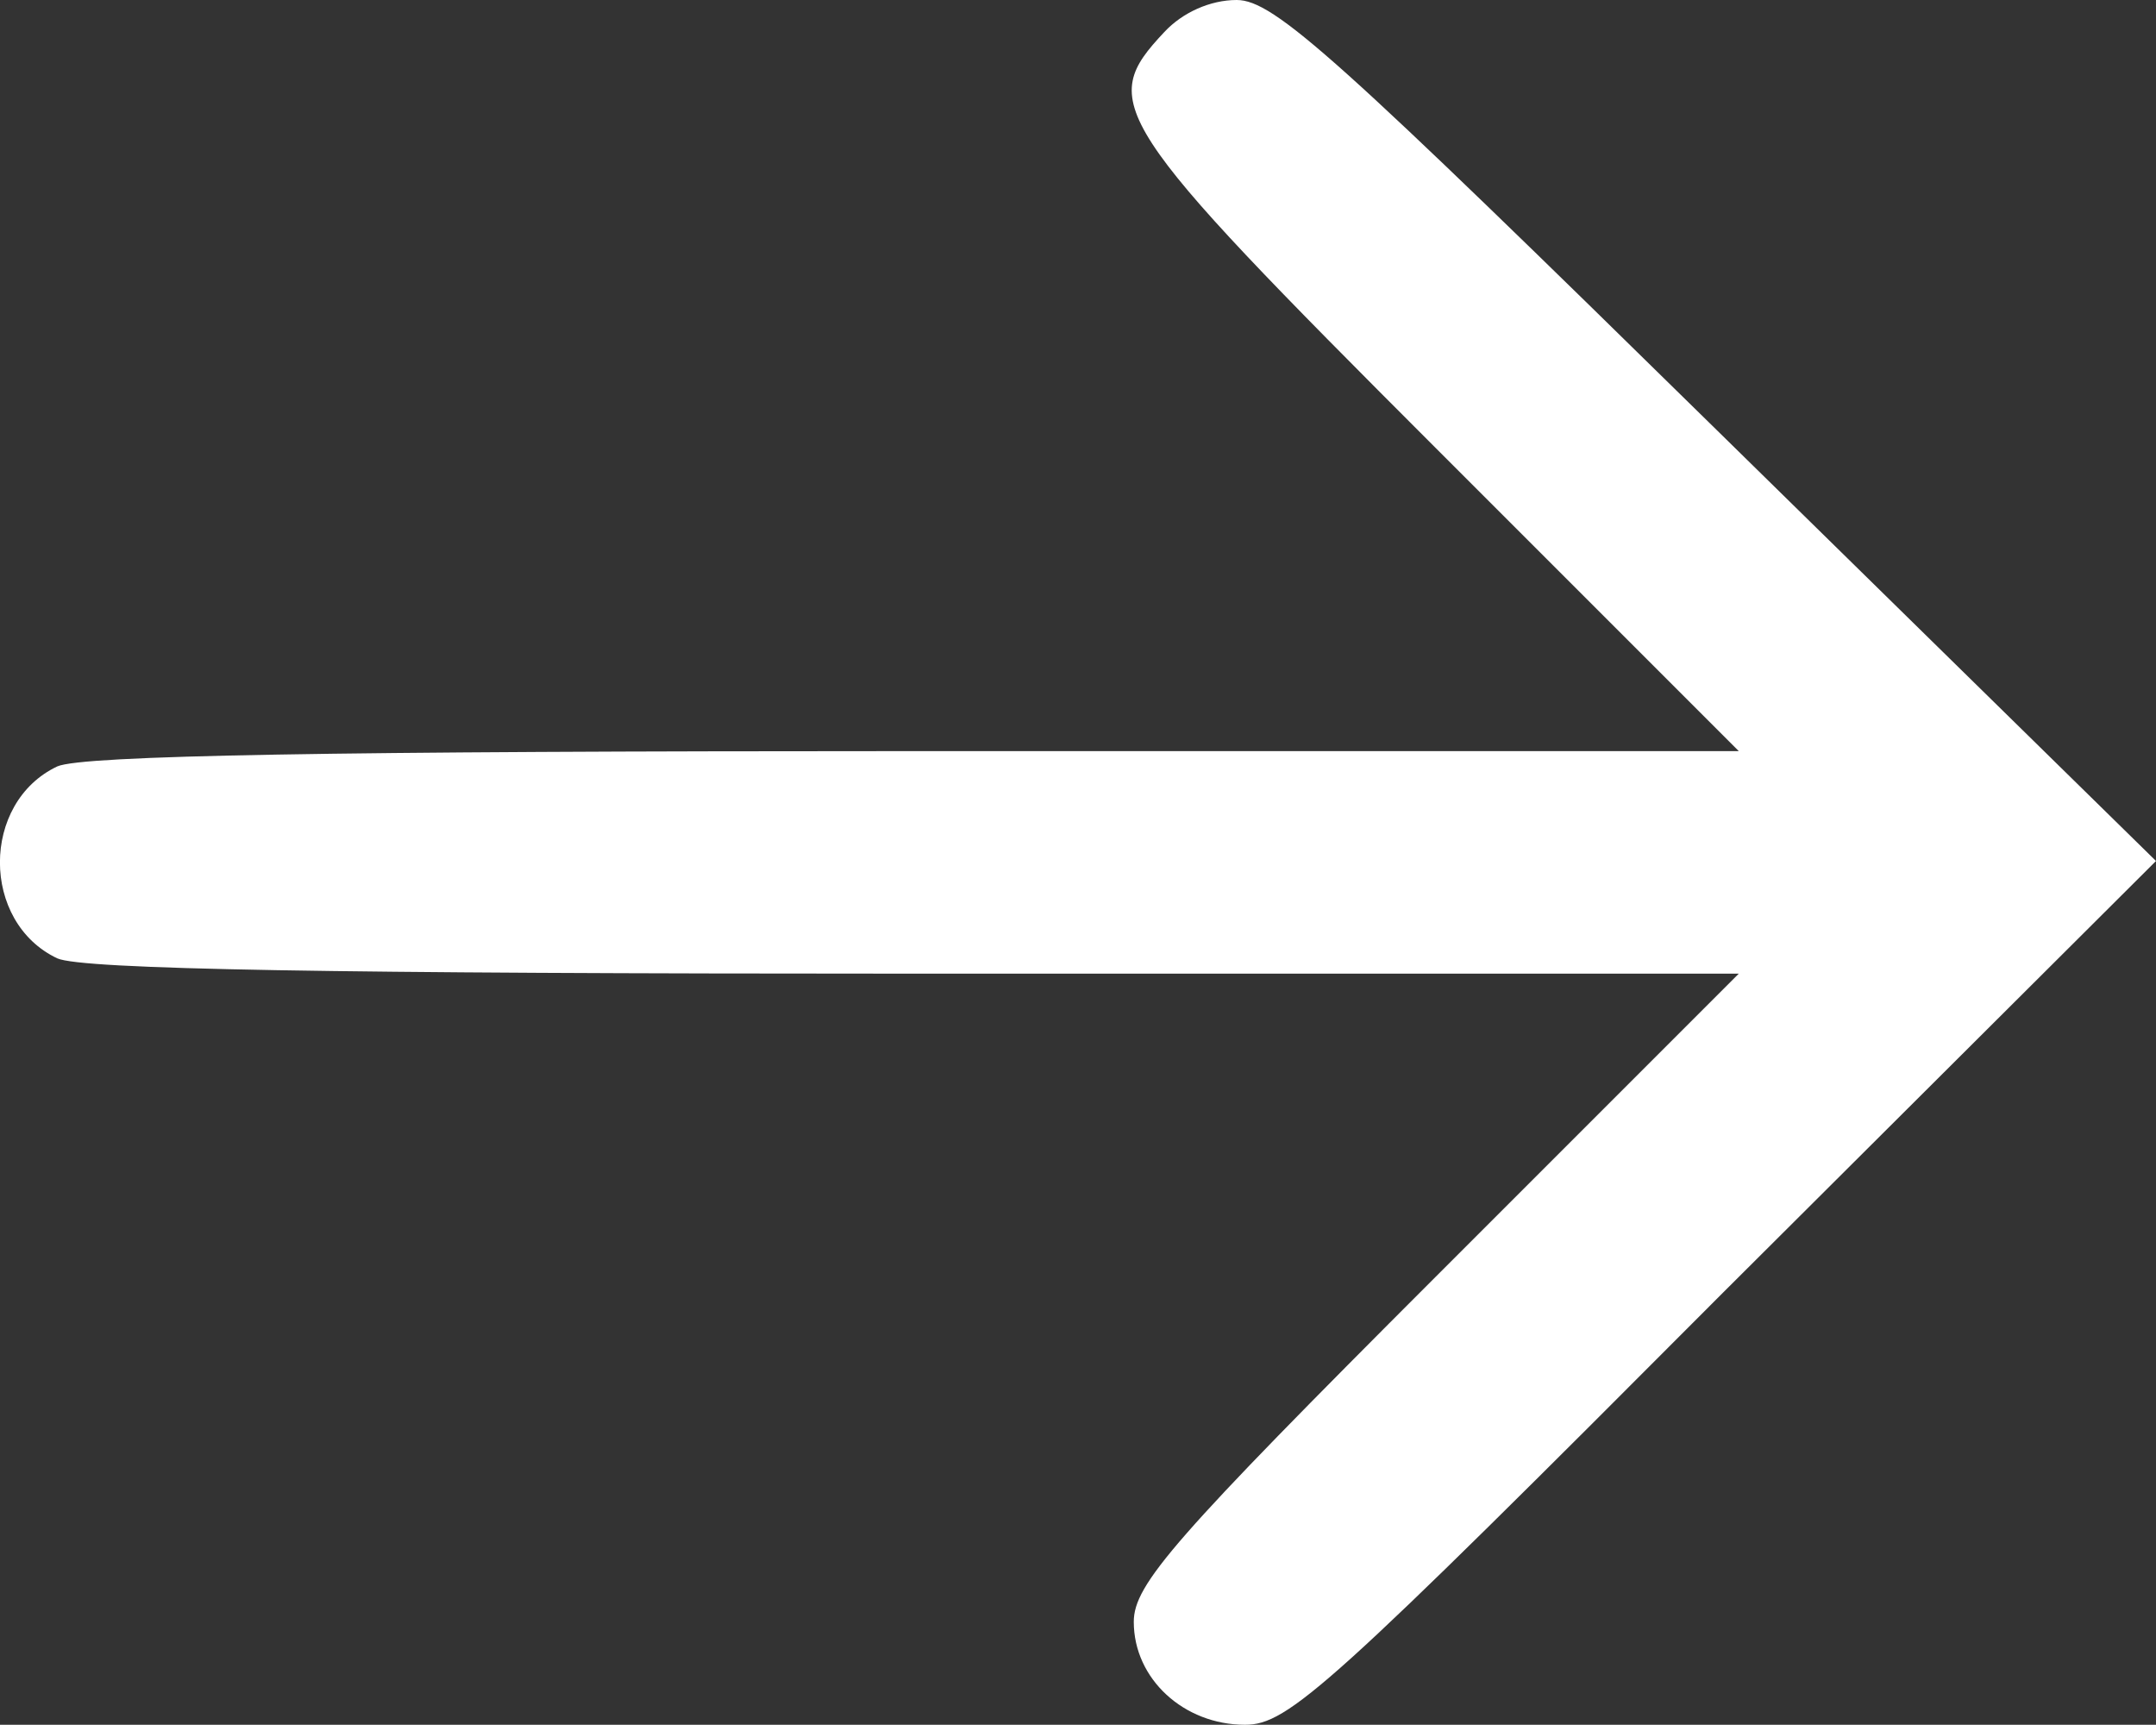
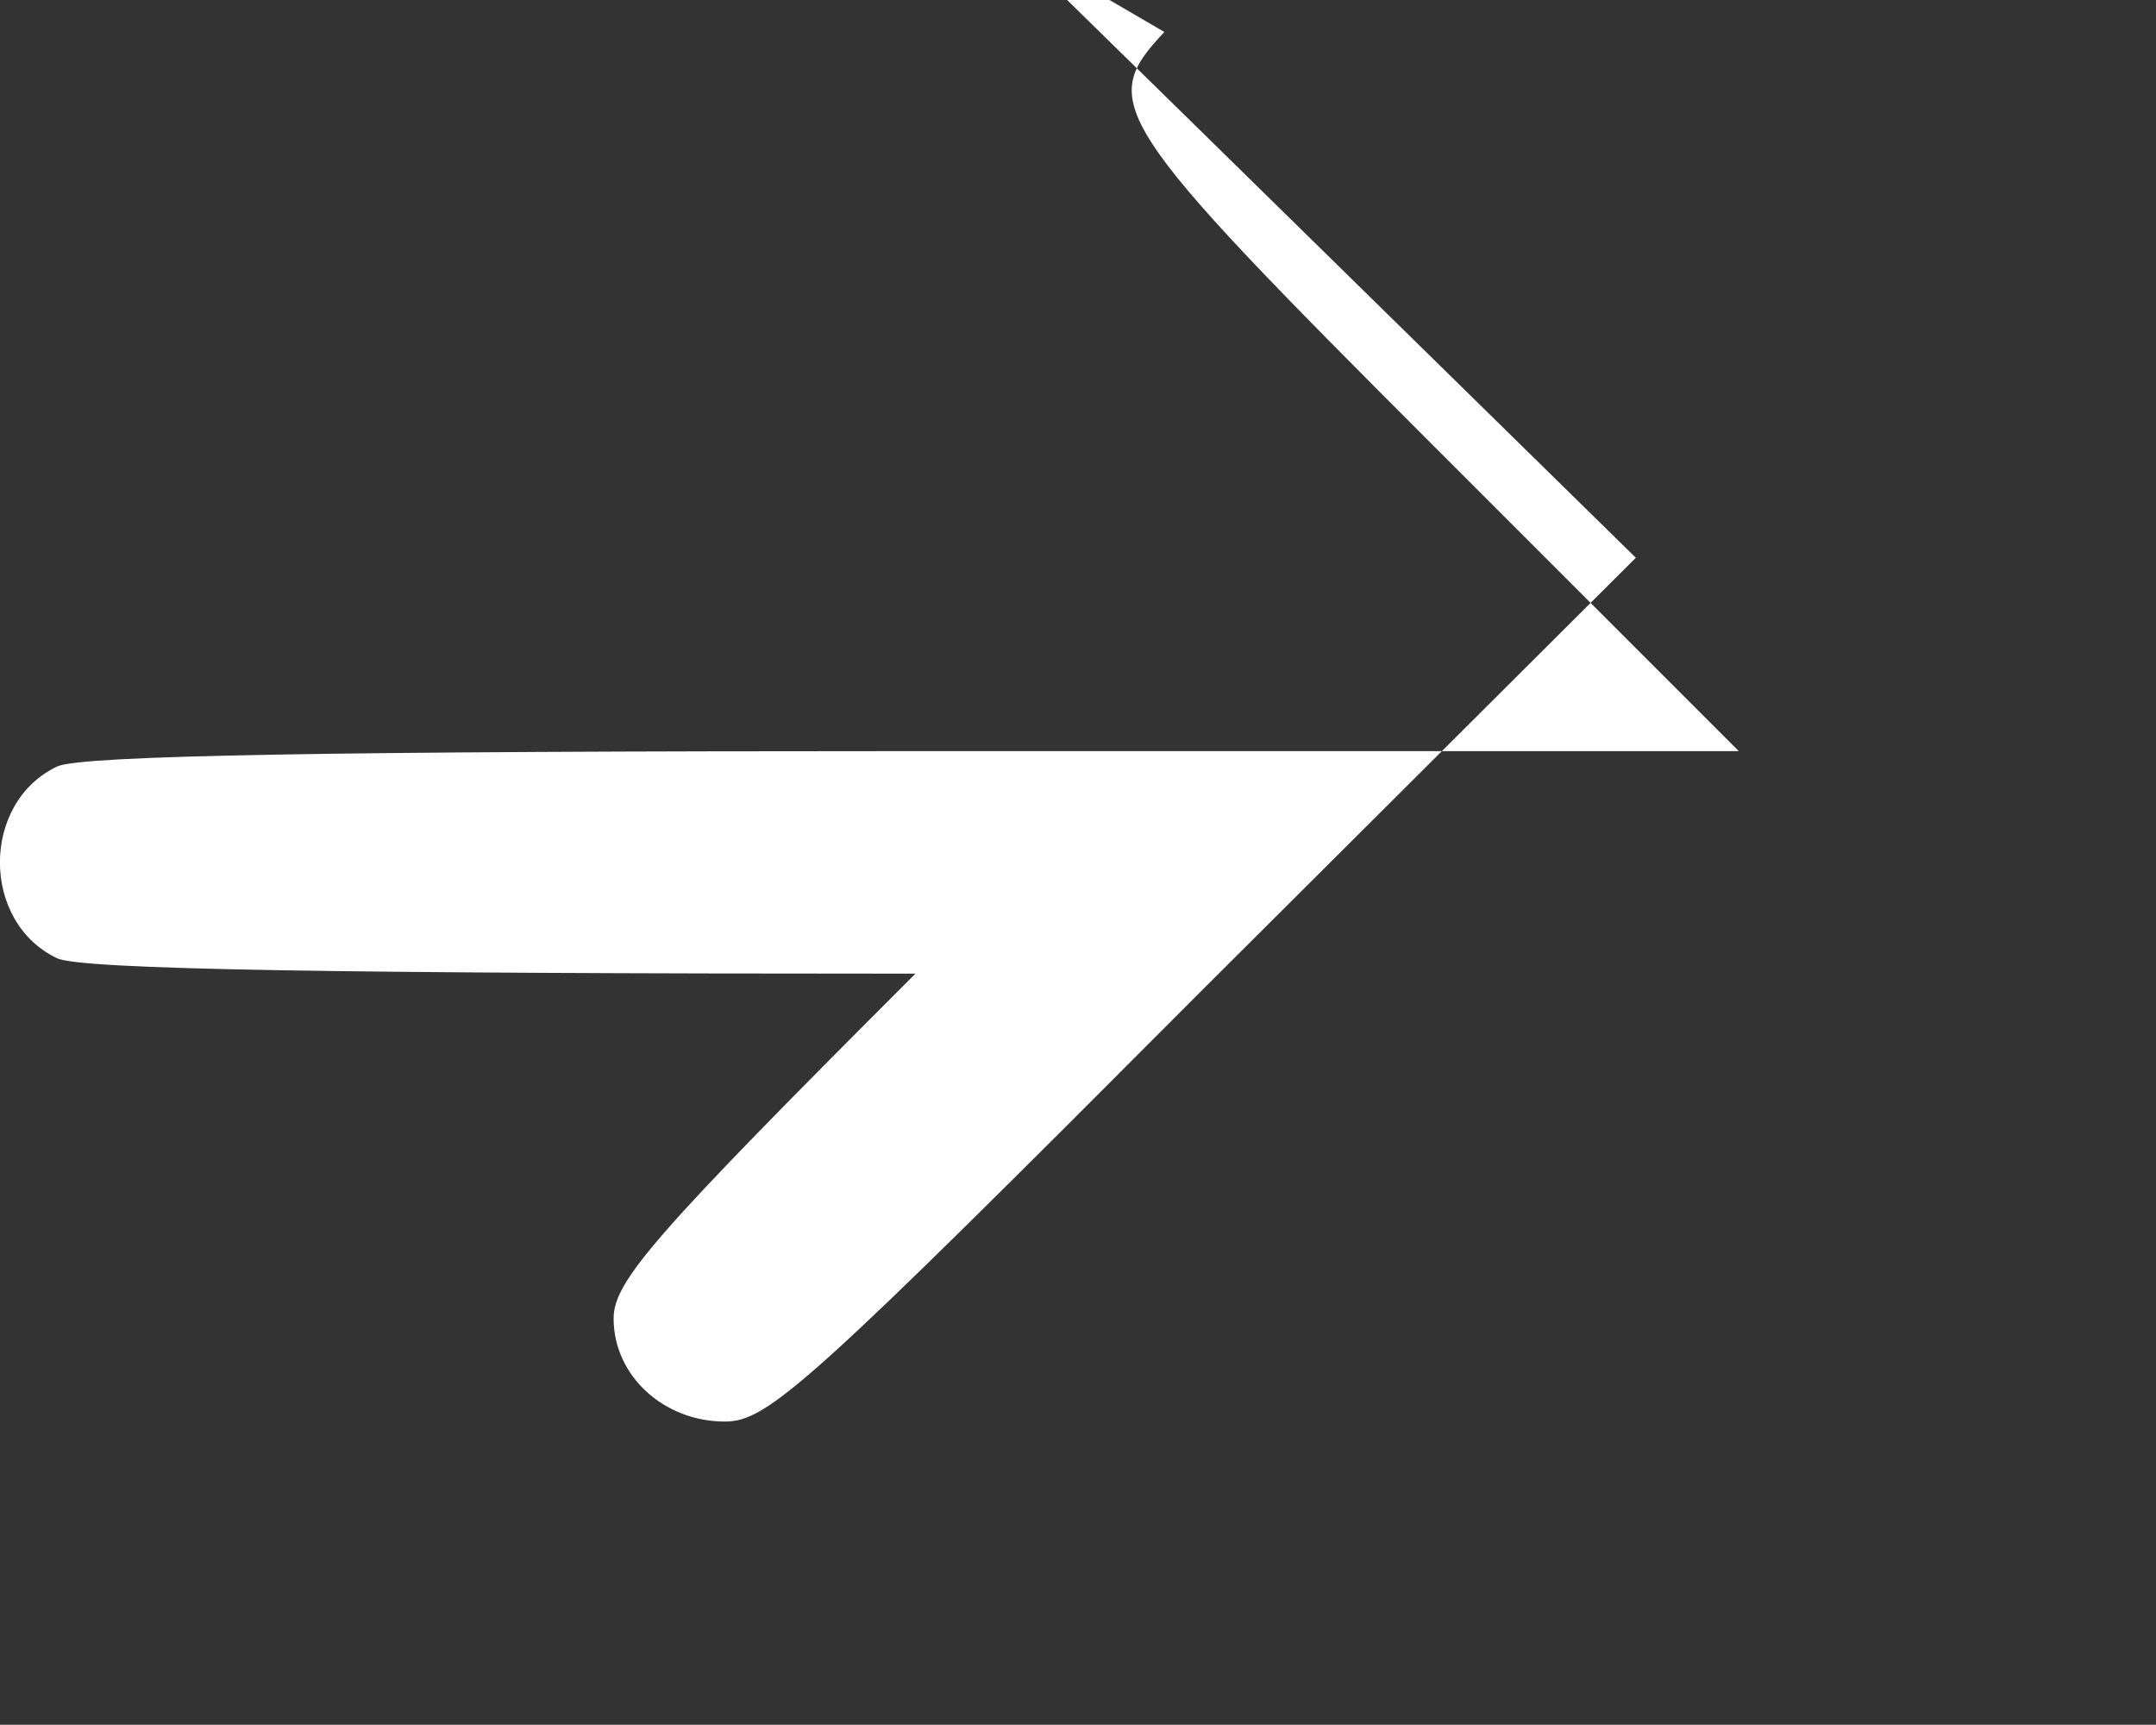
<svg xmlns="http://www.w3.org/2000/svg" version="1.0" preserveAspectRatio="xMidYMid meet" viewBox="21.48 38 155.02 124">
  <rect x="21.48" y="38" width="155.02" height="124" fill="#333333" stroke="none" />
  <g transform="translate(0,200) scale(0.1,-0.1)" fill="#ffffff" stroke="none">
-     <path d="M1052 1597 c-48 -51 -40 -64 195 -299 l218 -218 -592 0 c-419 0 -599 -3 -617 -11 -55 -26 -55 -112 0 -138 18 -8 198 -11 617 -11 l592 0 -218 -218 c-188 -188 -217 -221 -217 -248 0 -41 36 -74 80 -74 31 0 60 26 344 311 l311 310 -315 309 c-274 269 -319 310 -346 310 -19 0 -39 -9 -52 -23z" fill="#ffffff" />
+     <path d="M1052 1597 c-48 -51 -40 -64 195 -299 l218 -218 -592 0 c-419 0 -599 -3 -617 -11 -55 -26 -55 -112 0 -138 18 -8 198 -11 617 -11 c-188 -188 -217 -221 -217 -248 0 -41 36 -74 80 -74 31 0 60 26 344 311 l311 310 -315 309 c-274 269 -319 310 -346 310 -19 0 -39 -9 -52 -23z" fill="#ffffff" />
  </g>
</svg>